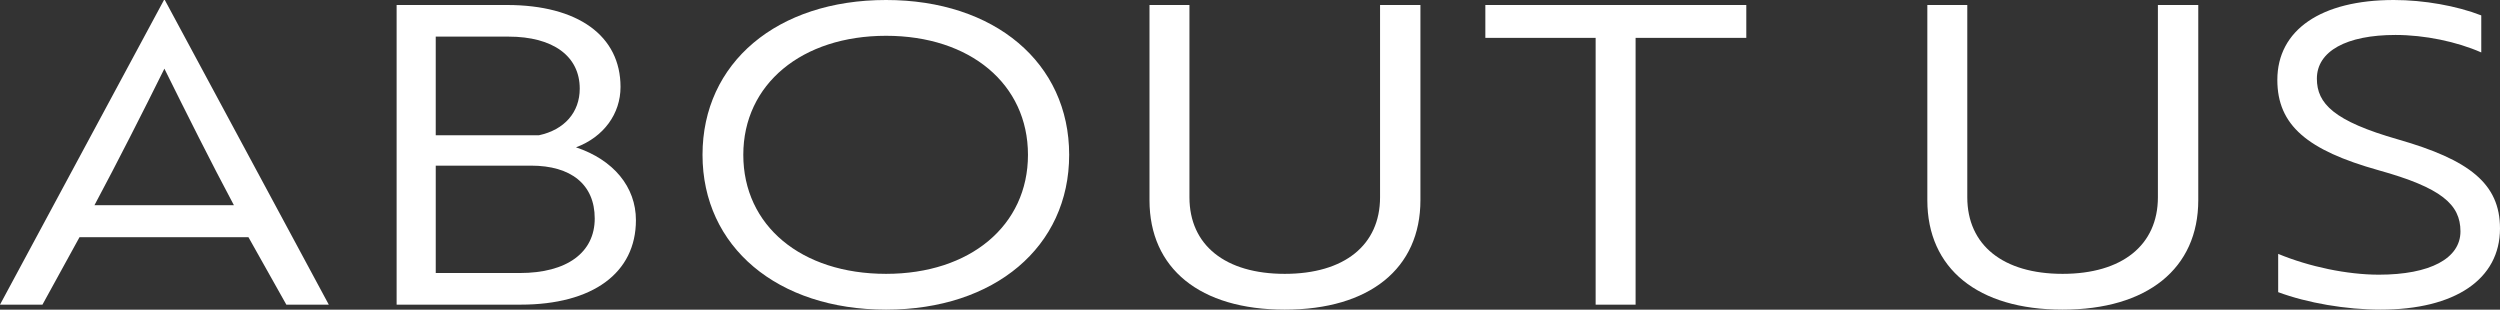
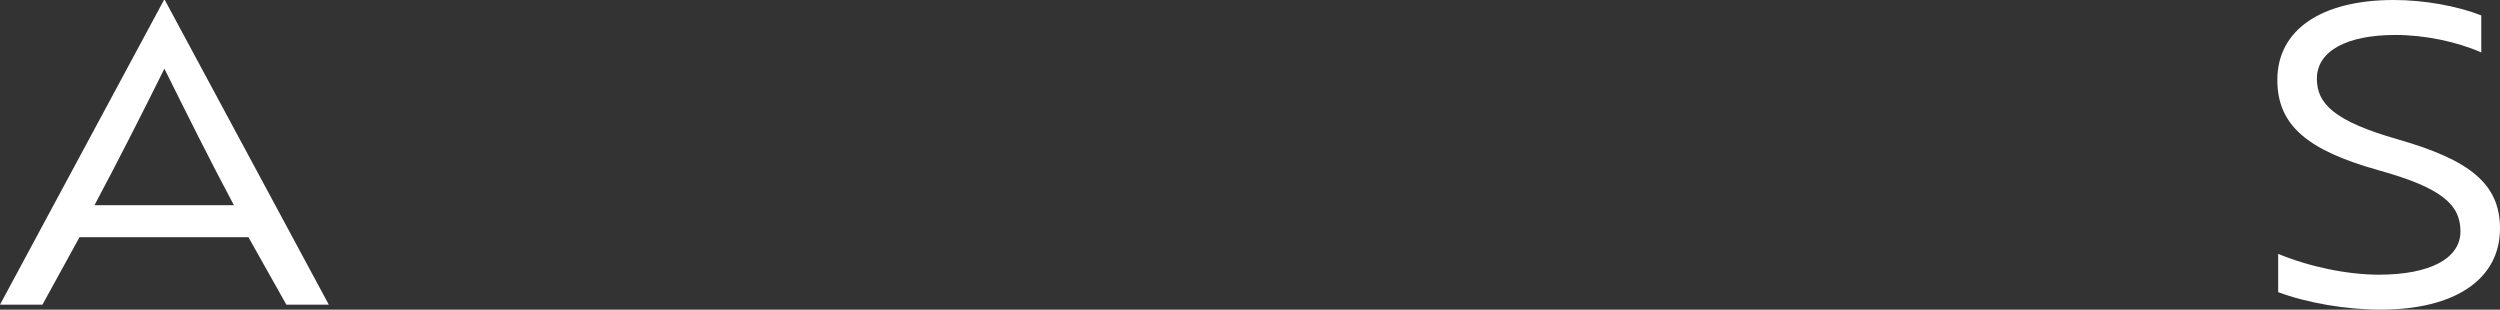
<svg xmlns="http://www.w3.org/2000/svg" id="_編集モード" version="1.1" viewBox="0 0 120.14 14.88">
  <rect x="0" y="0" width="120.14" height="14.88" fill="#333333" stroke="none" />
  <path d="M7.88,0h.04l7.88,14.64h-2.04l-1.82-3.24H3.82l-1.78,3.24H0L7.88,0ZM11.24,9.86c-1.08-2.02-2.32-4.5-3.34-6.56-1.02,2.06-2.28,4.54-3.36,6.56h6.7Z" fill="#fff" />
-   <path d="M30.56,10.58c0,2.54-2.08,4.06-5.54,4.06h-5.96V.24h5.3c3.42,0,5.46,1.48,5.46,3.94,0,1.28-.8,2.4-2.14,2.9,1.8.6,2.88,1.9,2.88,3.5ZM25.9,6.5c1.22-.26,1.96-1.1,1.96-2.24,0-1.56-1.28-2.5-3.42-2.5h-3.5v4.74h4.96ZM20.94,13.12h4.04c2.26,0,3.6-.98,3.6-2.62s-1.14-2.54-3.06-2.54h-4.58v5.16Z" fill="#fff" />
-   <path d="M42.58,0c5.22,0,8.8,3.02,8.8,7.44s-3.58,7.44-8.8,7.44-8.82-3.02-8.82-7.44,3.58-7.44,8.82-7.44ZM42.58,13.16c4.04,0,6.82-2.32,6.82-5.72s-2.78-5.72-6.82-5.72-6.86,2.32-6.86,5.72,2.78,5.72,6.86,5.72Z" fill="#fff" />
-   <path d="M68.26,9.62c0,3.28-2.44,5.26-6.52,5.26s-6.5-1.98-6.5-5.26V.24h1.92v9.24c0,2.3,1.72,3.68,4.58,3.68s4.58-1.38,4.58-3.68V.24h1.94v9.38Z" fill="#fff" />
-   <path d="M78.6,1.82v12.82h-1.92V1.82h-5.3V.24h12.54v1.58h-5.32Z" fill="#fff" />
-   <path d="M105.64,9.62c0,3.28-2.44,5.26-6.52,5.26s-6.5-1.98-6.5-5.26V.24h1.92v9.24c0,2.3,1.72,3.68,4.58,3.68s4.58-1.38,4.58-3.68V.24h1.94v9.38Z" fill="#fff" />
  <path d="M109.48,14.04v-1.84c1.5.62,3.32,1,4.84,1,2.46,0,3.92-.78,3.92-2.08s-.92-2.1-3.94-2.94c-3.42-.96-4.86-2.16-4.86-4.34,0-2.4,2.1-3.84,5.6-3.84,1.44,0,3.02.28,4.2.74v1.78c-1.18-.52-2.72-.84-4.12-.84-2.36,0-3.78.78-3.78,2.1,0,1.2.82,2.04,3.9,2.92,3.42.98,4.9,2.12,4.9,4.28,0,2.44-2.16,3.9-5.74,3.9-1.66,0-3.52-.32-4.92-.84Z" fill="#fff" />
</svg>